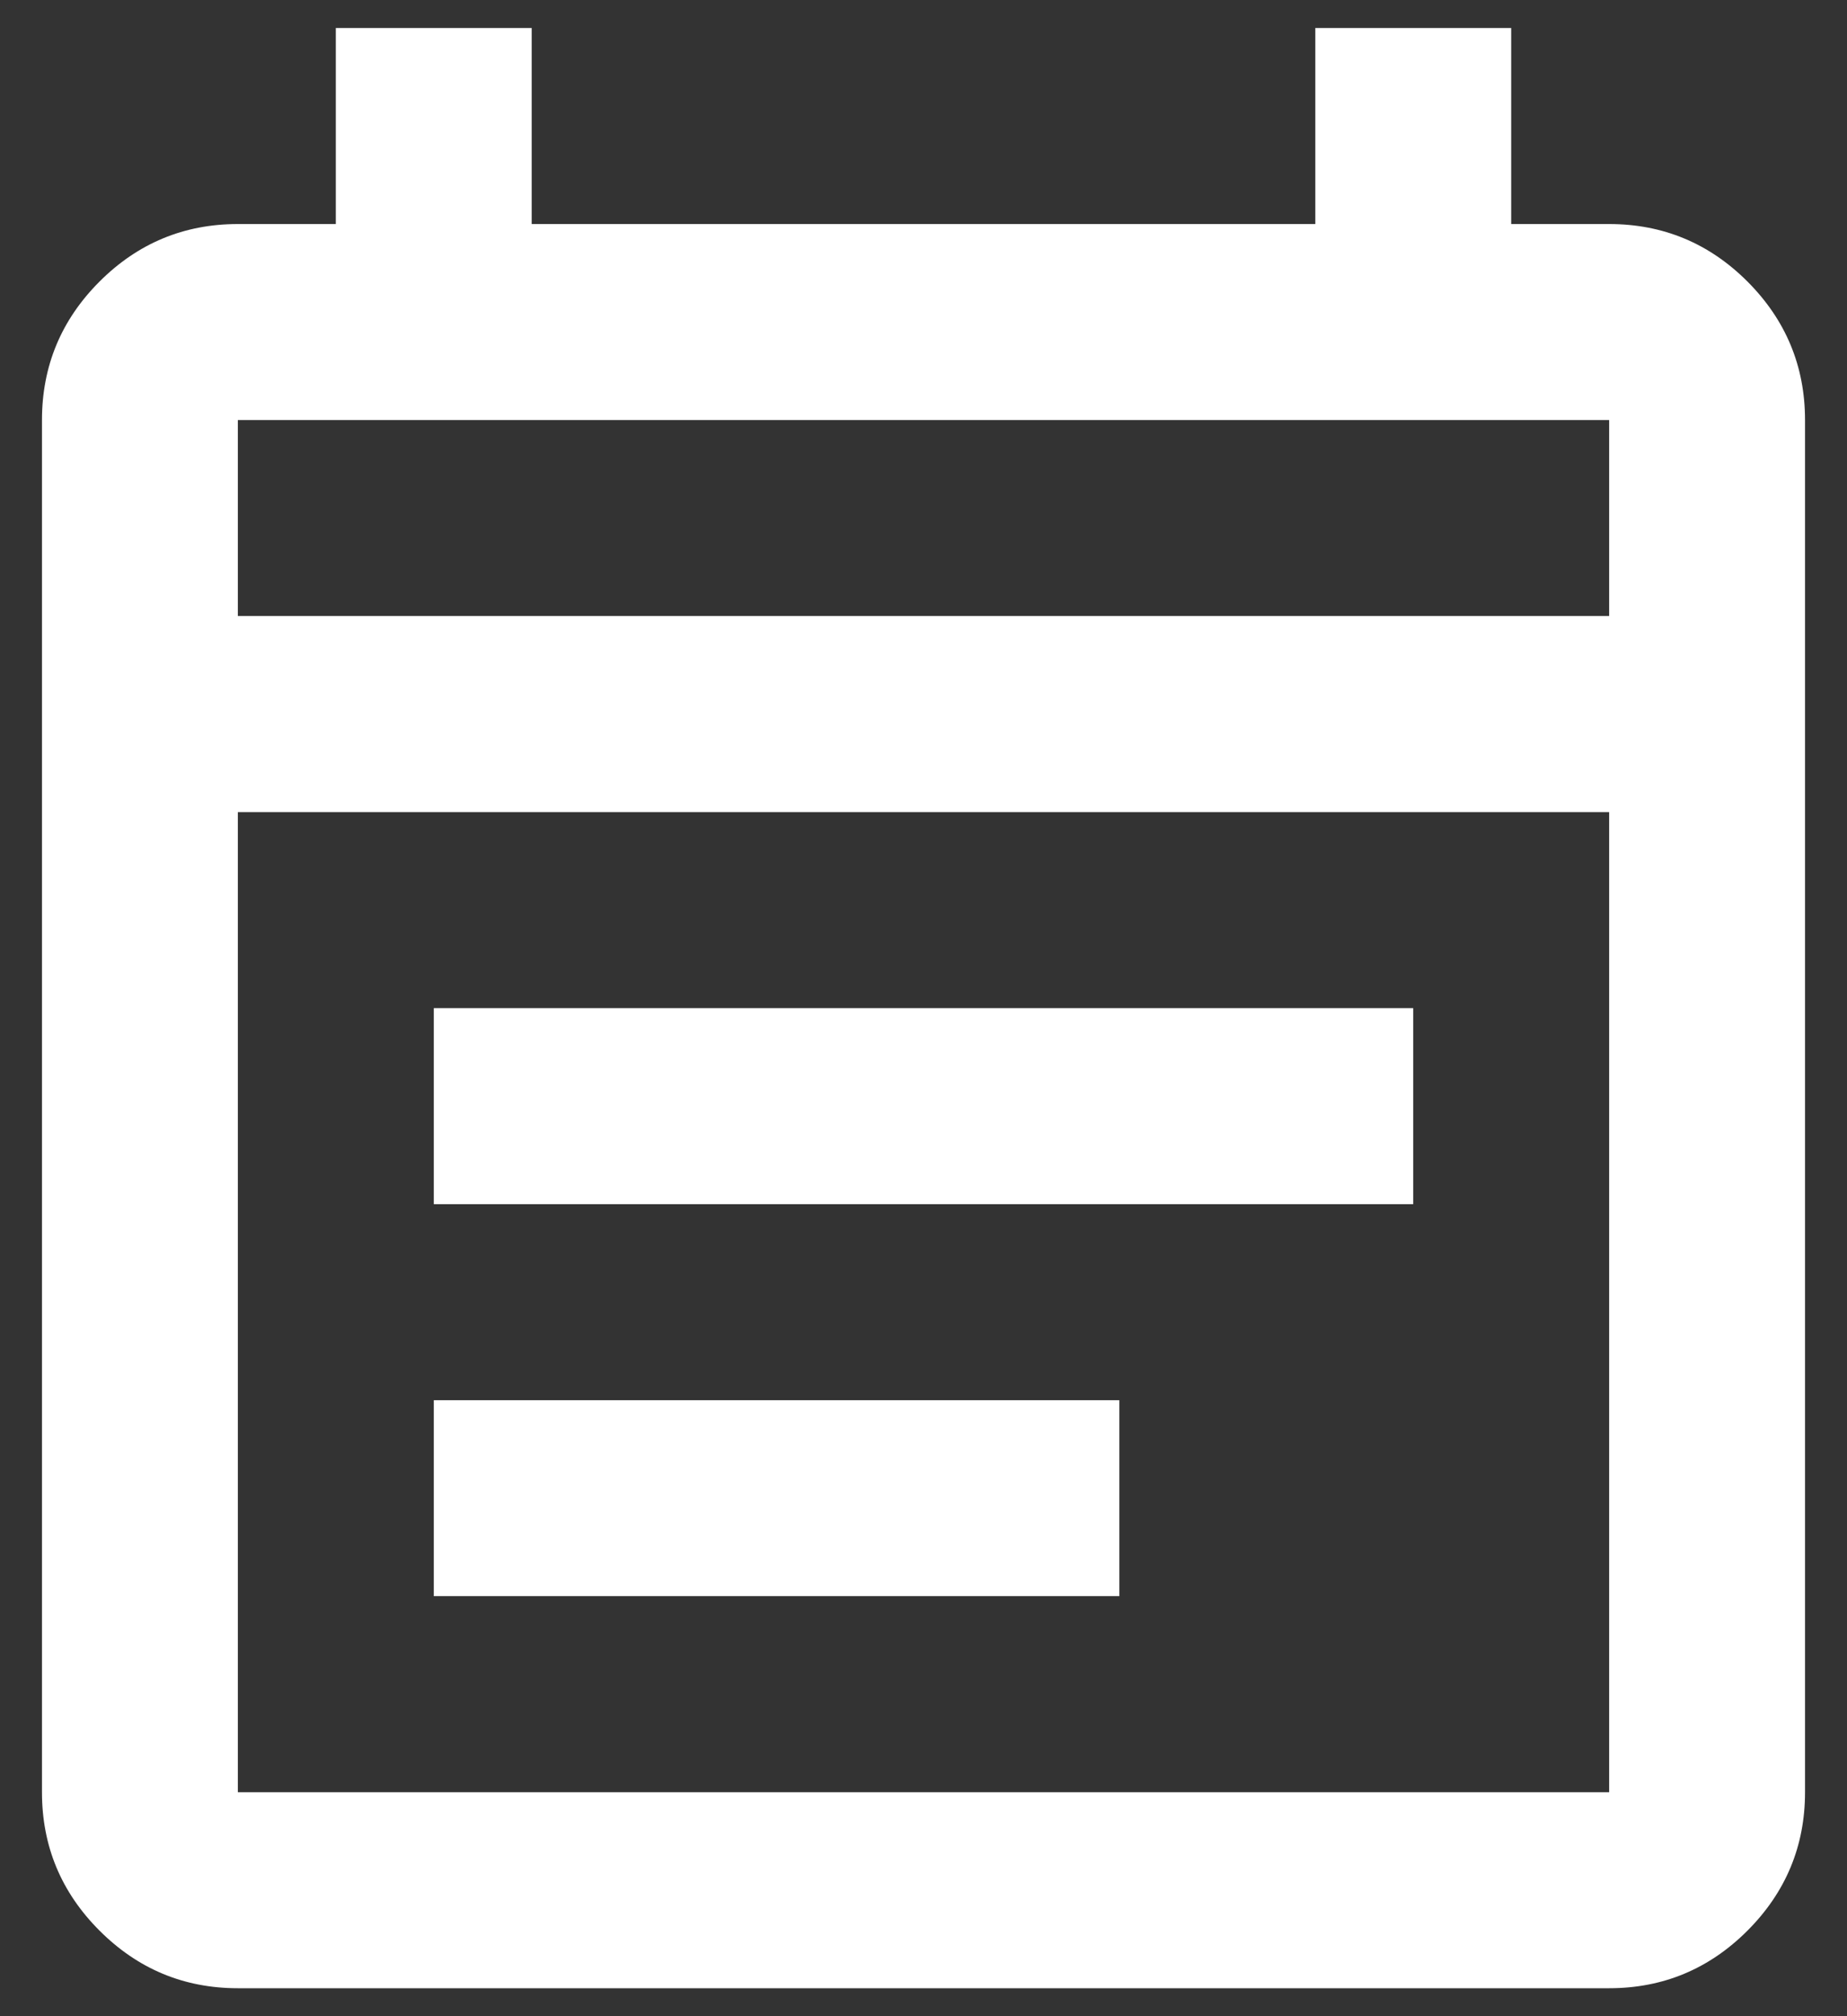
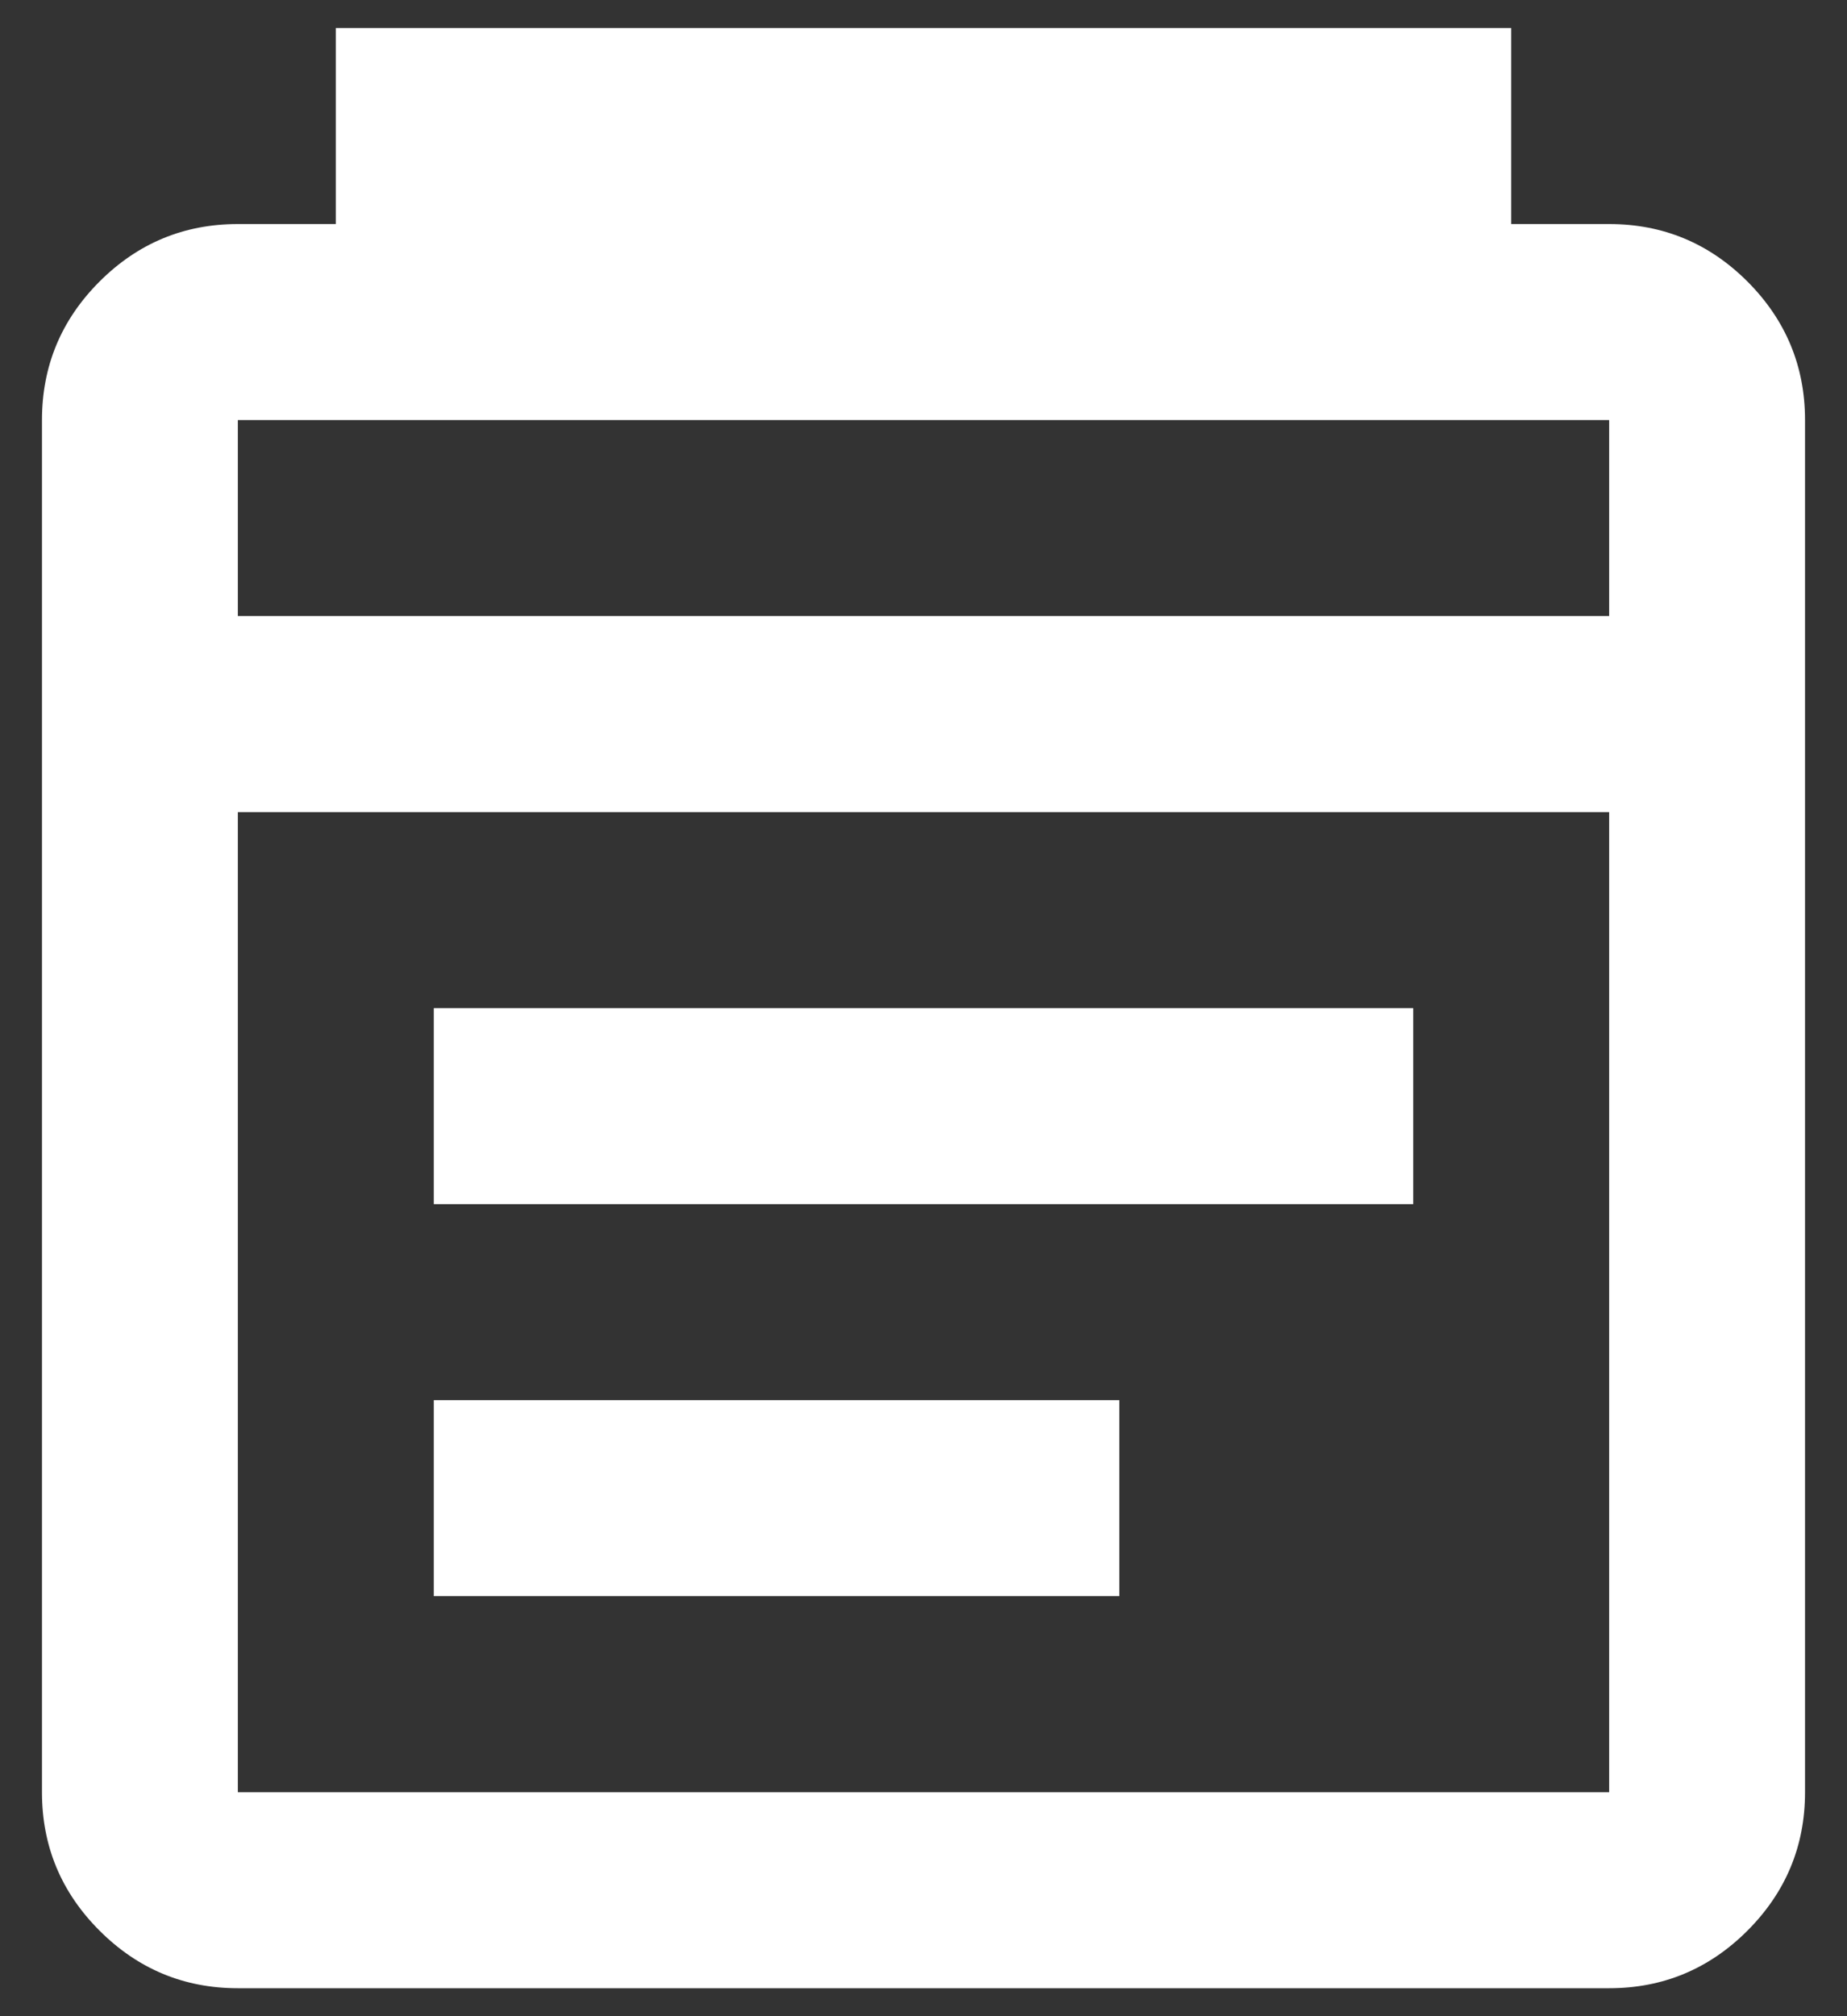
<svg xmlns="http://www.w3.org/2000/svg" width="22" height="24" viewBox="0 0 22 24" fill="none">
  <rect x="0" y="0" width="22" height="24" fill="#333333" stroke="none" />
-   <path d="M2.833 23.667C2.192 23.667 1.642 23.438 1.185 22.981C0.728 22.524 0.5 21.975 0.5 21.334V5C0.5 4.359 0.728 3.809 1.185 3.352C1.642 2.895 2.192 2.667 2.833 2.667H4V0.333H6.333V2.667H15.667V0.333H18V2.667H19.167C19.808 2.667 20.358 2.895 20.815 3.352C21.271 3.809 21.5 4.359 21.5 5V21.334C21.5 21.975 21.271 22.524 20.815 22.981C20.358 23.438 19.808 23.667 19.167 23.667H2.833ZM2.833 21.334H19.167V9.667H2.833V21.334ZM2.833 7.333H19.167V5H2.833V7.333ZM5.167 14.334V12H16.833V14.334H5.167ZM5.167 19V16.667H13.333V19H5.167Z" fill="white" />
+   <path d="M2.833 23.667C2.192 23.667 1.642 23.438 1.185 22.981C0.728 22.524 0.5 21.975 0.5 21.334V5C0.5 4.359 0.728 3.809 1.185 3.352C1.642 2.895 2.192 2.667 2.833 2.667H4V0.333H6.333V2.667V0.333H18V2.667H19.167C19.808 2.667 20.358 2.895 20.815 3.352C21.271 3.809 21.5 4.359 21.5 5V21.334C21.5 21.975 21.271 22.524 20.815 22.981C20.358 23.438 19.808 23.667 19.167 23.667H2.833ZM2.833 21.334H19.167V9.667H2.833V21.334ZM2.833 7.333H19.167V5H2.833V7.333ZM5.167 14.334V12H16.833V14.334H5.167ZM5.167 19V16.667H13.333V19H5.167Z" fill="white" />
</svg>